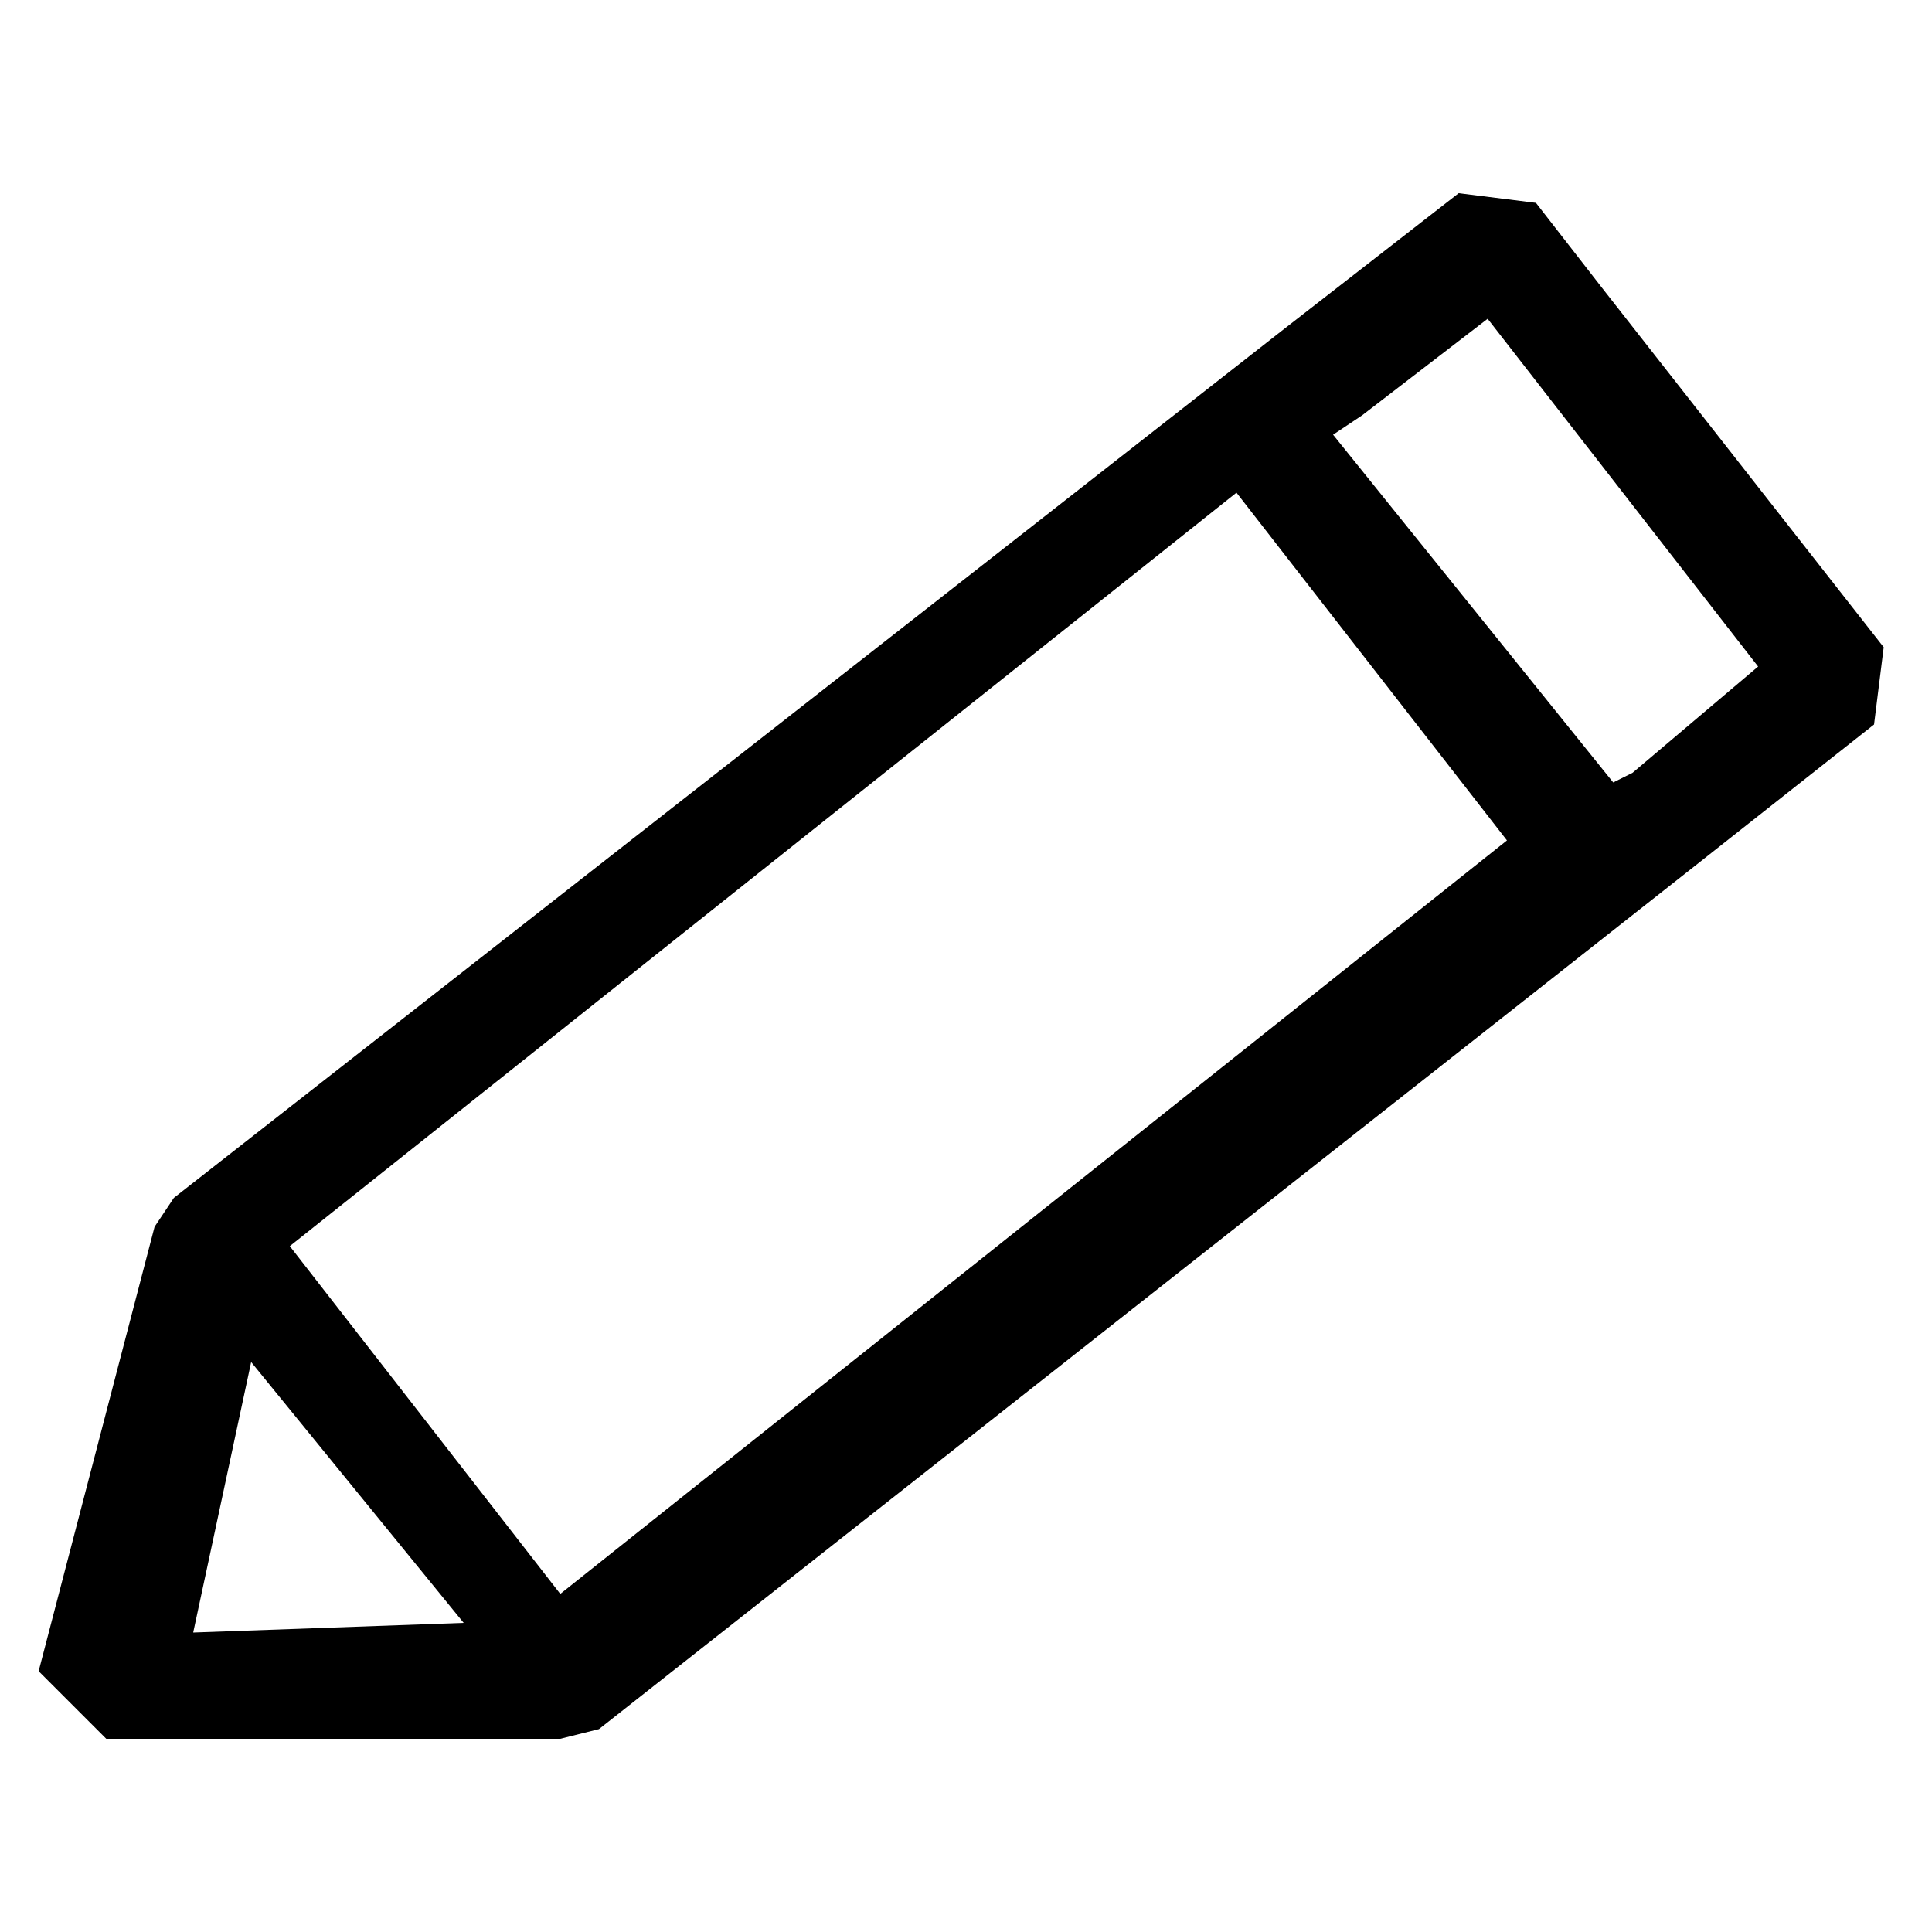
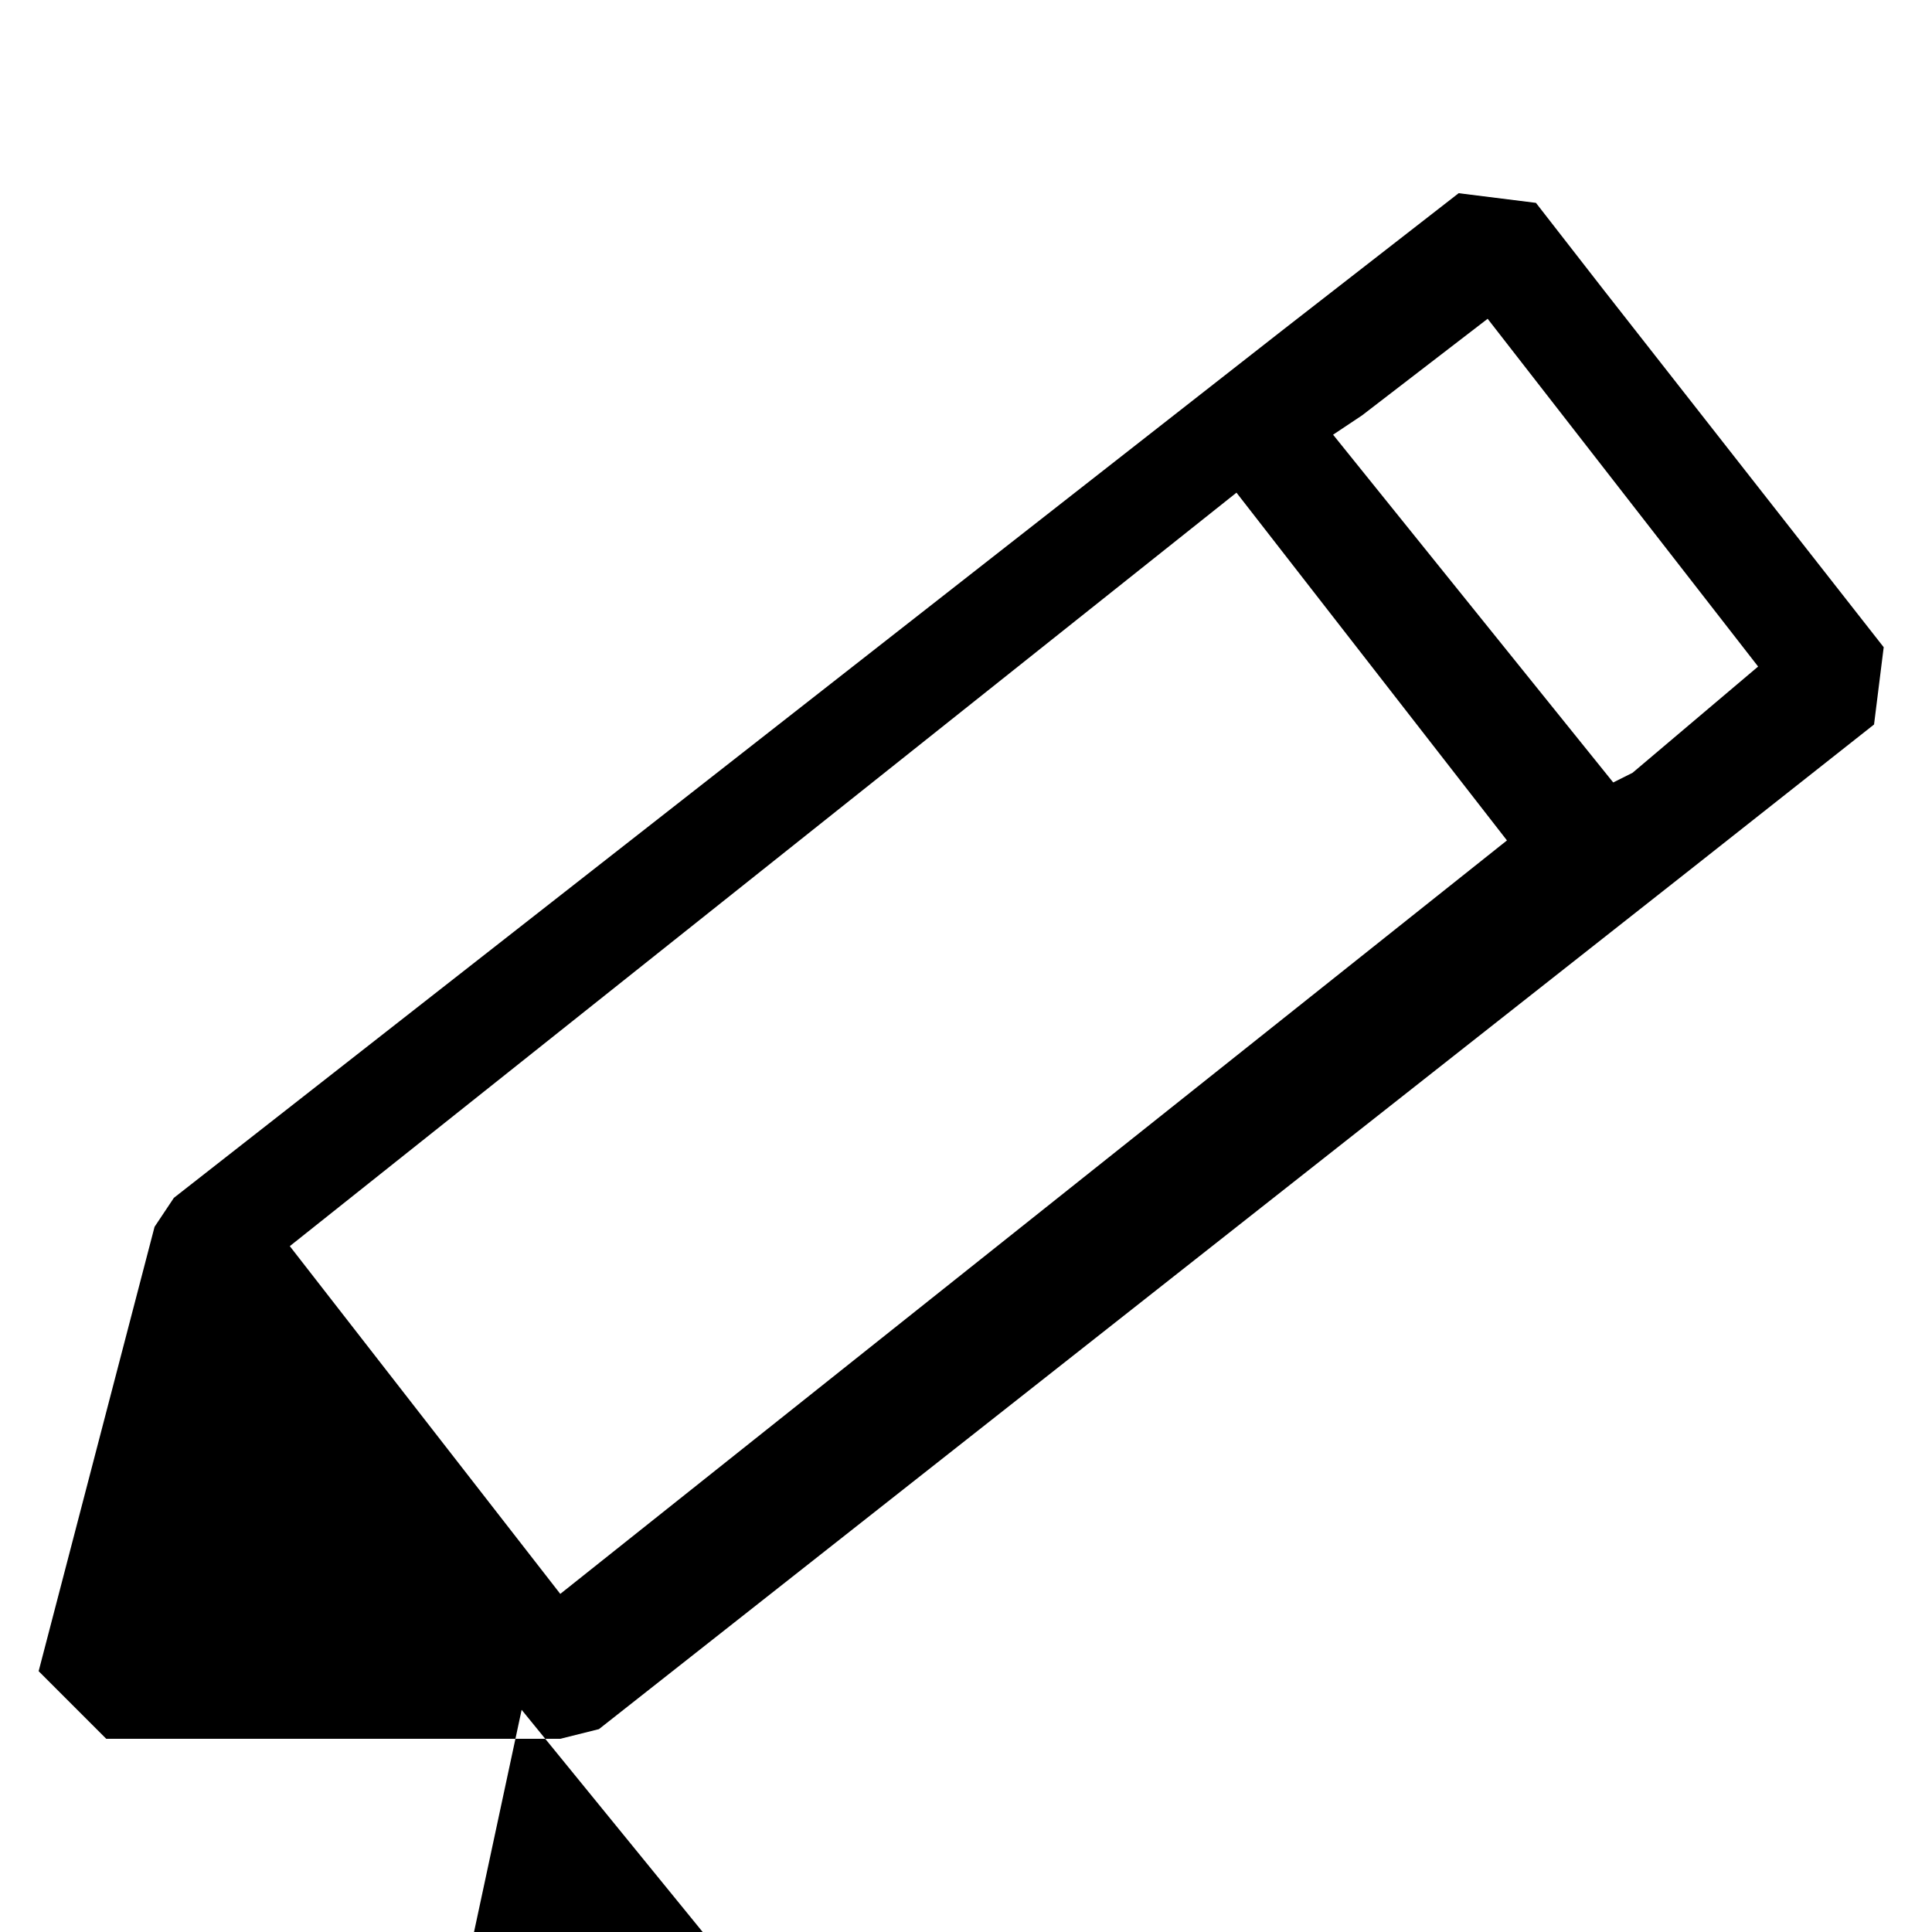
<svg xmlns="http://www.w3.org/2000/svg" enable-background="new 0 0 20 20" viewBox="0 0 20 20">
-   <path clip-rule="evenodd" d="m15.1 2-1.8 1.4-11.5 9-.2.3-1.2 4.6.7.7h4.7l.4-.1 11.3-8.9 1.9-1.5.1-.8-2.9-3.7-.7-.9zm-1.3 2.5.3-.2 1.3-1 2.8 3.6-1.3 1.1-.2.1zm-10.8 8.4 9.8-7.8 2.8 3.6-9.8 7.8zm-.4 1.2 2.2 2.7-2.8.1z" fill-rule="evenodd" />
+   <path clip-rule="evenodd" d="m15.1 2-1.8 1.4-11.5 9-.2.3-1.2 4.6.7.7h4.7l.4-.1 11.3-8.9 1.9-1.5.1-.8-2.9-3.7-.7-.9zm-1.3 2.5.3-.2 1.3-1 2.8 3.6-1.3 1.1-.2.1zm-10.8 8.4 9.8-7.8 2.8 3.6-9.8 7.8m-.4 1.2 2.2 2.7-2.8.1z" fill-rule="evenodd" />
</svg>